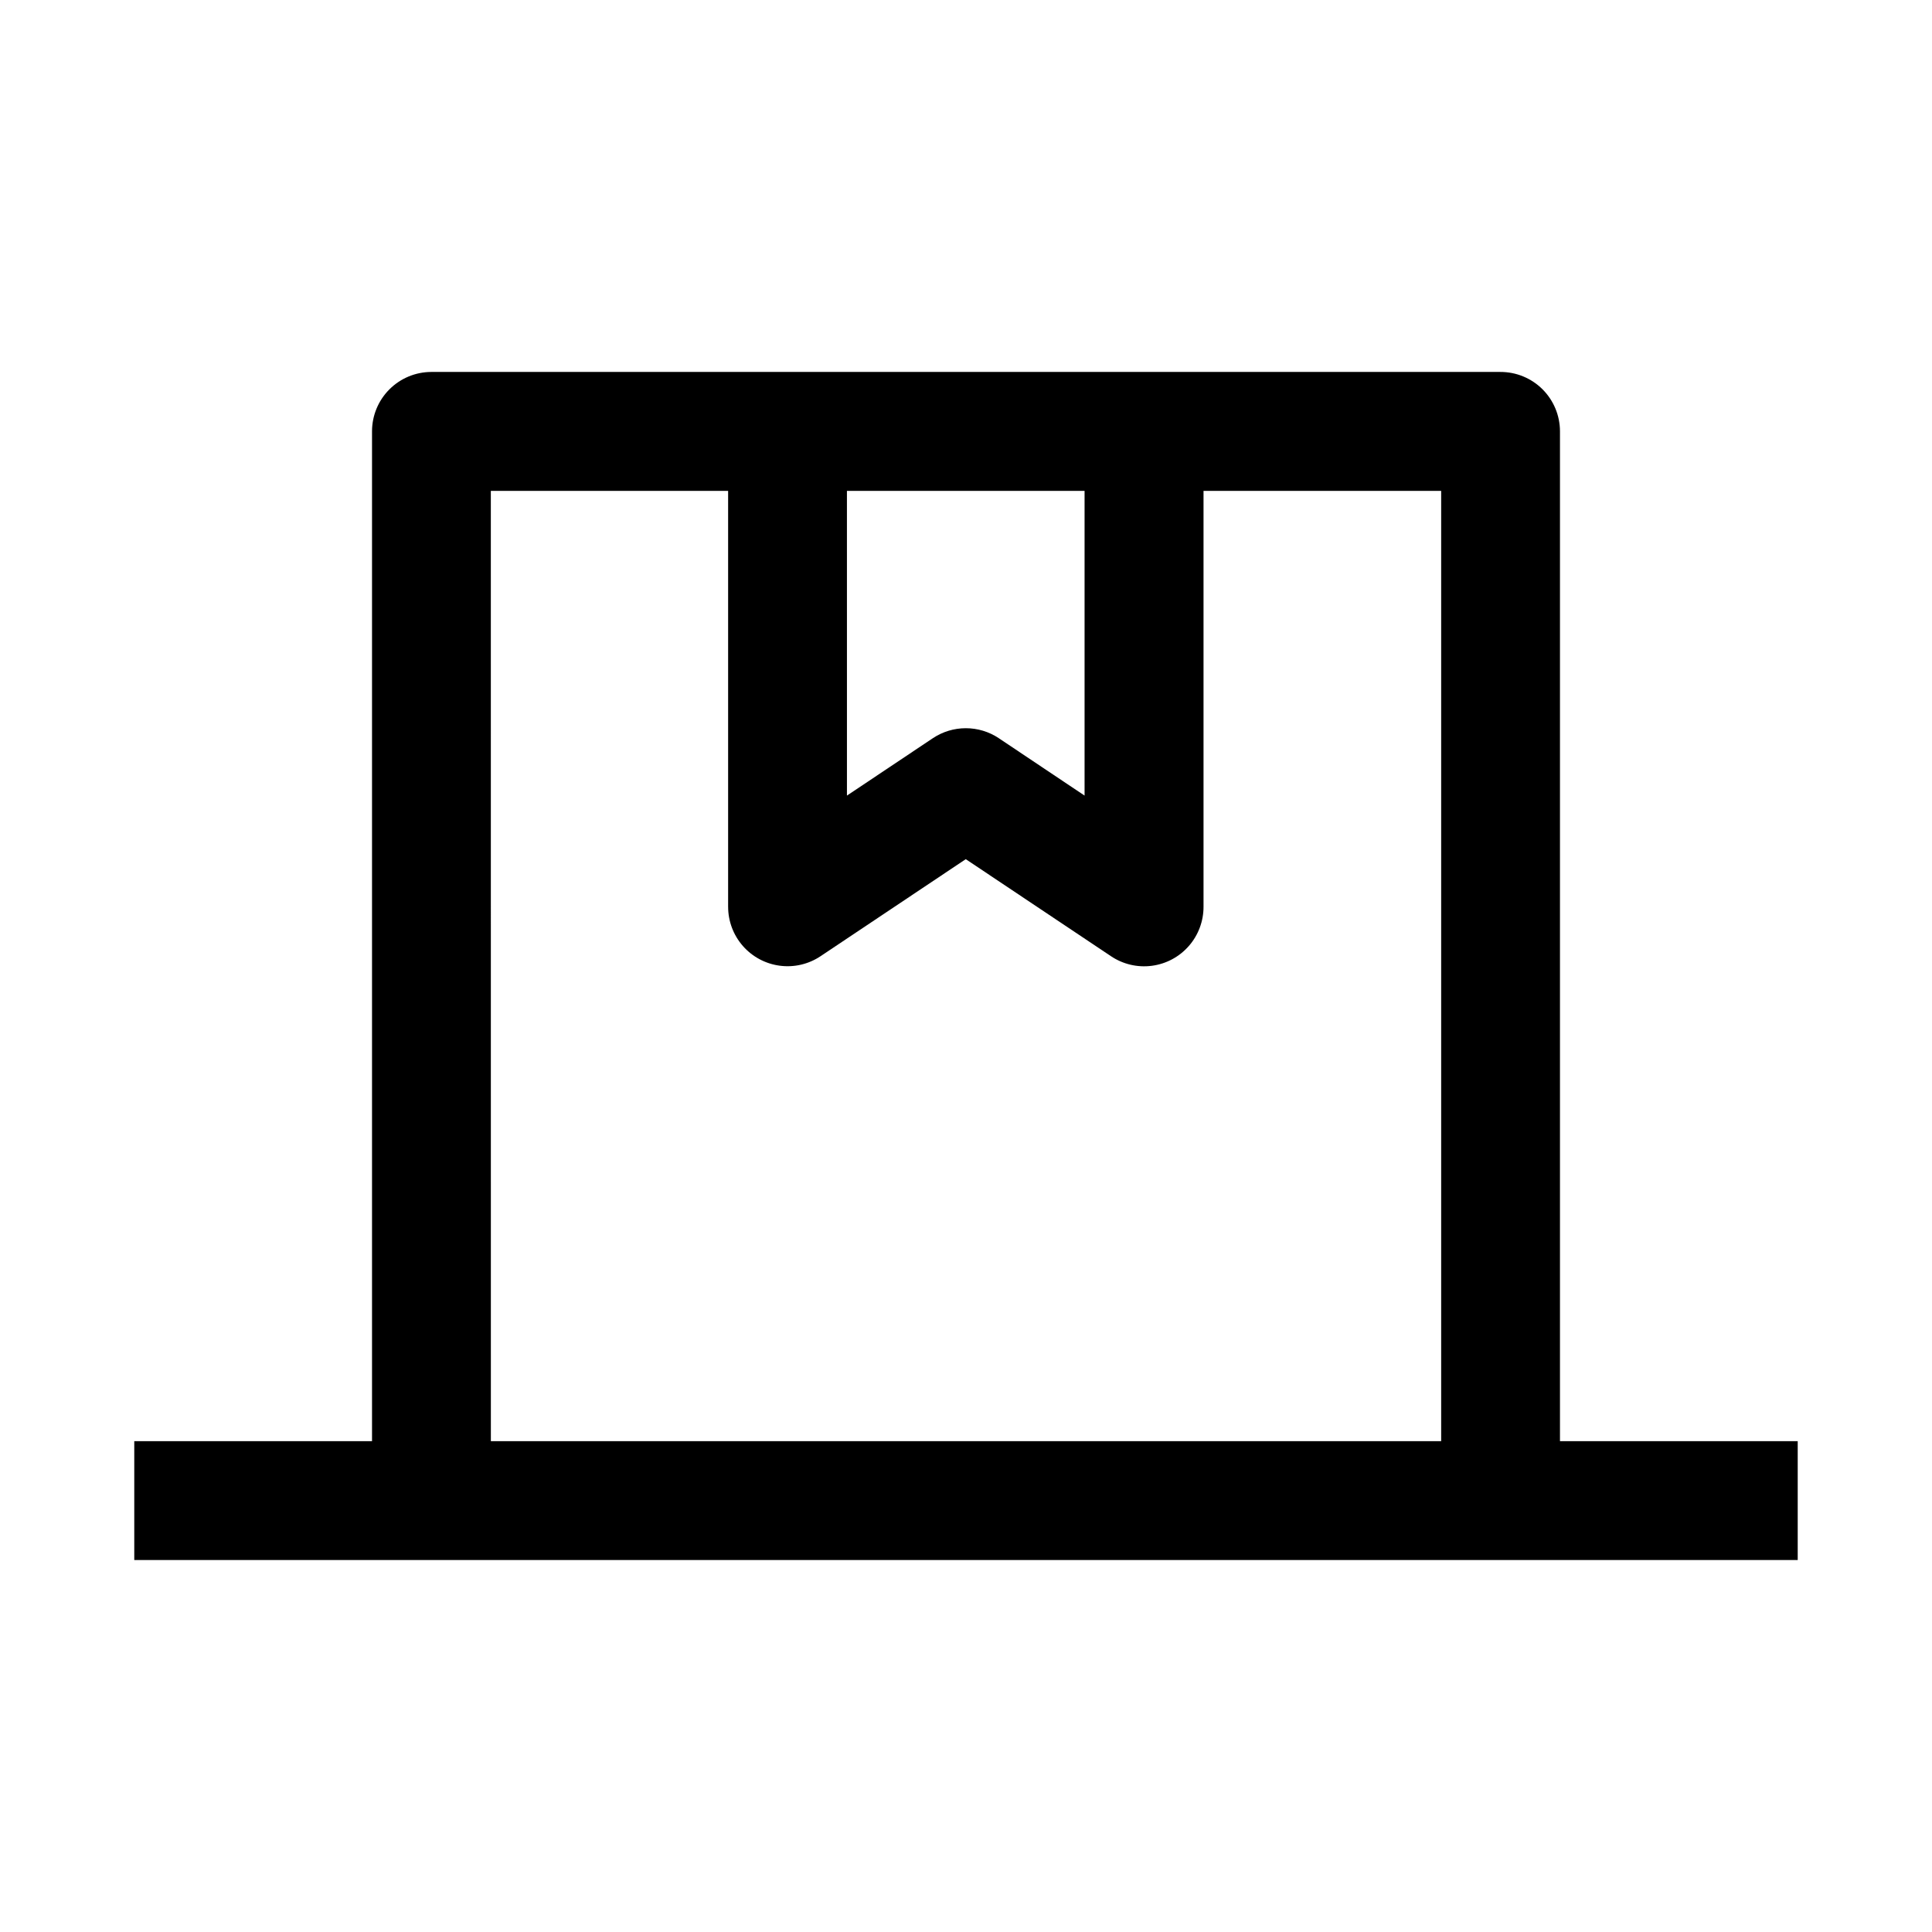
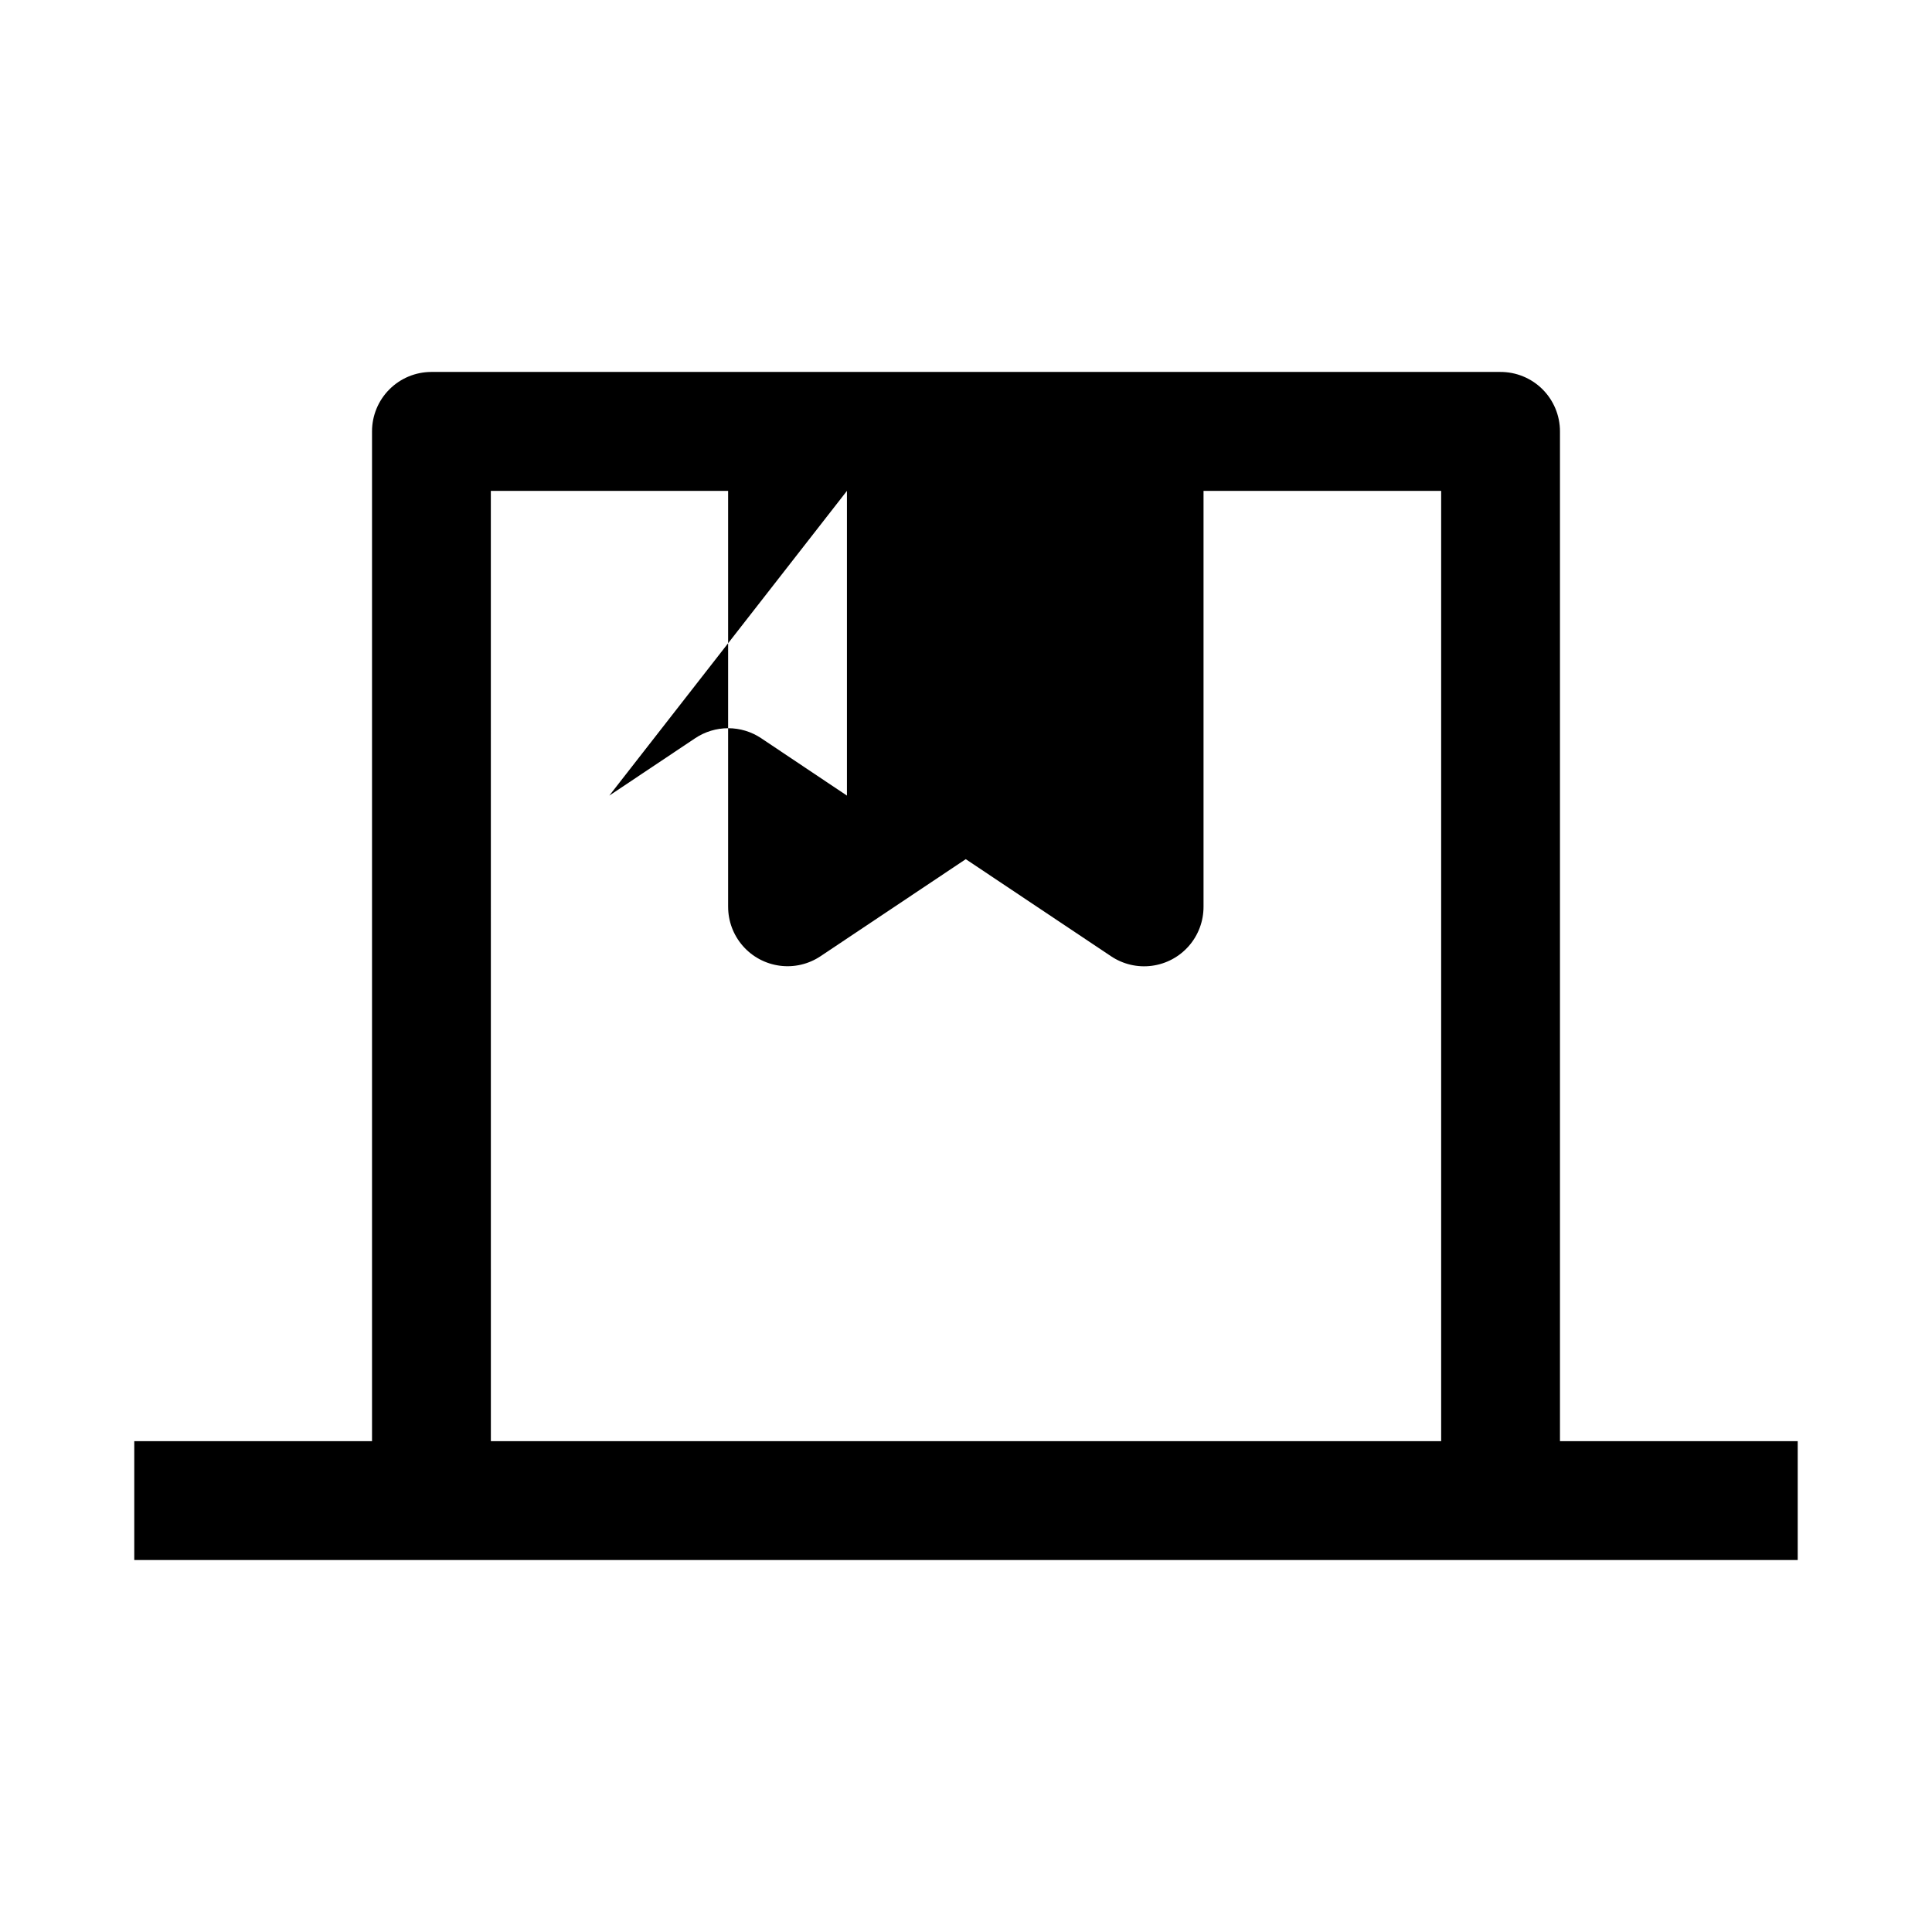
<svg xmlns="http://www.w3.org/2000/svg" fill="#000000" width="800px" height="800px" version="1.1" viewBox="144 144 512 512">
-   <path d="m258.27 242.57c-4.156 0.016-8.141 1.676-11.078 4.621-2.941 2.945-4.594 6.93-4.602 11.09v267.65h-63.008v31.488h440.83v-31.488h-63.004v-267.65c-0.012-4.18-1.68-8.184-4.644-11.133-2.965-2.949-6.981-4.594-11.164-4.578zm15.805 31.52h62.883v110.18l0.004-0.004c-0.012 3.828 1.371 7.527 3.891 10.41 2.519 2.883 6 4.746 9.797 5.246 3.793 0.504 7.641-0.395 10.82-2.527l38.469-25.707 38.469 25.707c3.18 2.141 7.031 3.051 10.836 2.551 3.801-0.496 7.289-2.363 9.812-5.25 2.523-2.887 3.906-6.598 3.891-10.43v-110.18h62.977v251.84h-251.84zm94.371 0h62.977v80.75l-22.754-15.223h0.004c-2.586-1.719-5.617-2.633-8.719-2.633s-6.137 0.914-8.719 2.633l-22.785 15.223z" />
+   <path d="m258.27 242.57c-4.156 0.016-8.141 1.676-11.078 4.621-2.941 2.945-4.594 6.93-4.602 11.09v267.65h-63.008v31.488h440.83v-31.488h-63.004v-267.65c-0.012-4.18-1.68-8.184-4.644-11.133-2.965-2.949-6.981-4.594-11.164-4.578zm15.805 31.52h62.883v110.18l0.004-0.004c-0.012 3.828 1.371 7.527 3.891 10.41 2.519 2.883 6 4.746 9.797 5.246 3.793 0.504 7.641-0.395 10.82-2.527l38.469-25.707 38.469 25.707c3.18 2.141 7.031 3.051 10.836 2.551 3.801-0.496 7.289-2.363 9.812-5.25 2.523-2.887 3.906-6.598 3.891-10.43v-110.18h62.977v251.84h-251.84zm94.371 0v80.75l-22.754-15.223h0.004c-2.586-1.719-5.617-2.633-8.719-2.633s-6.137 0.914-8.719 2.633l-22.785 15.223z" />
</svg>